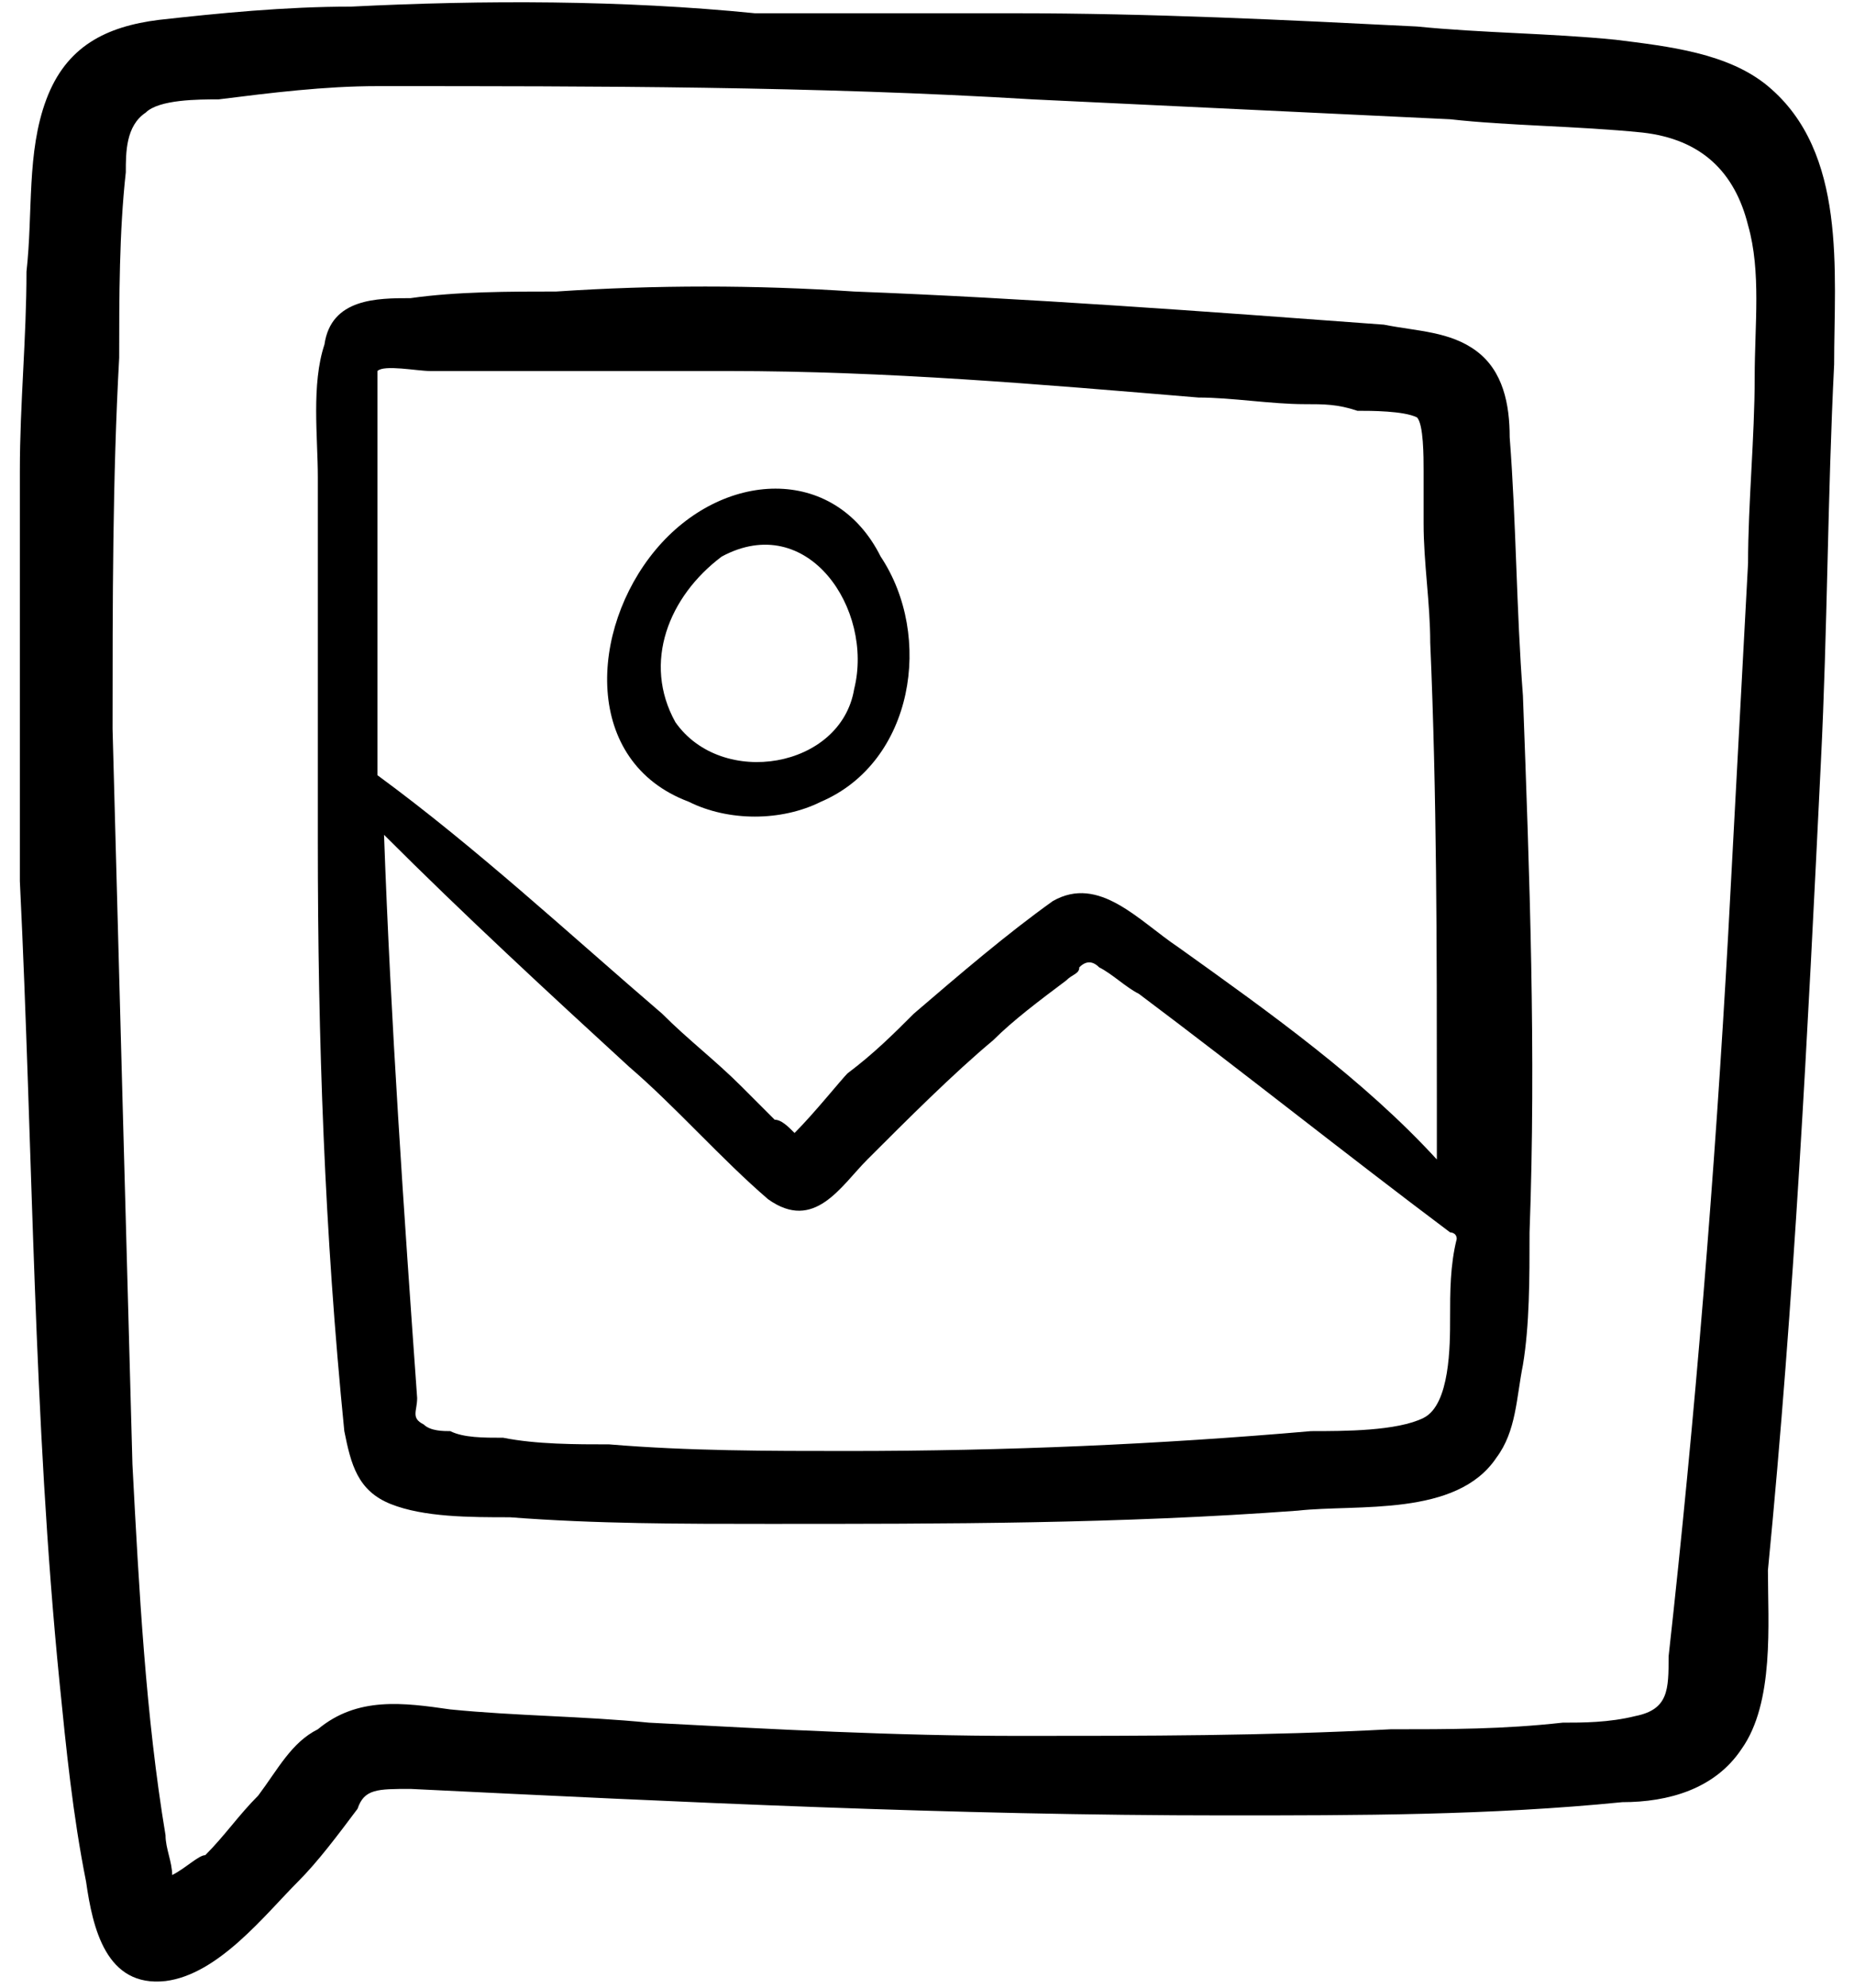
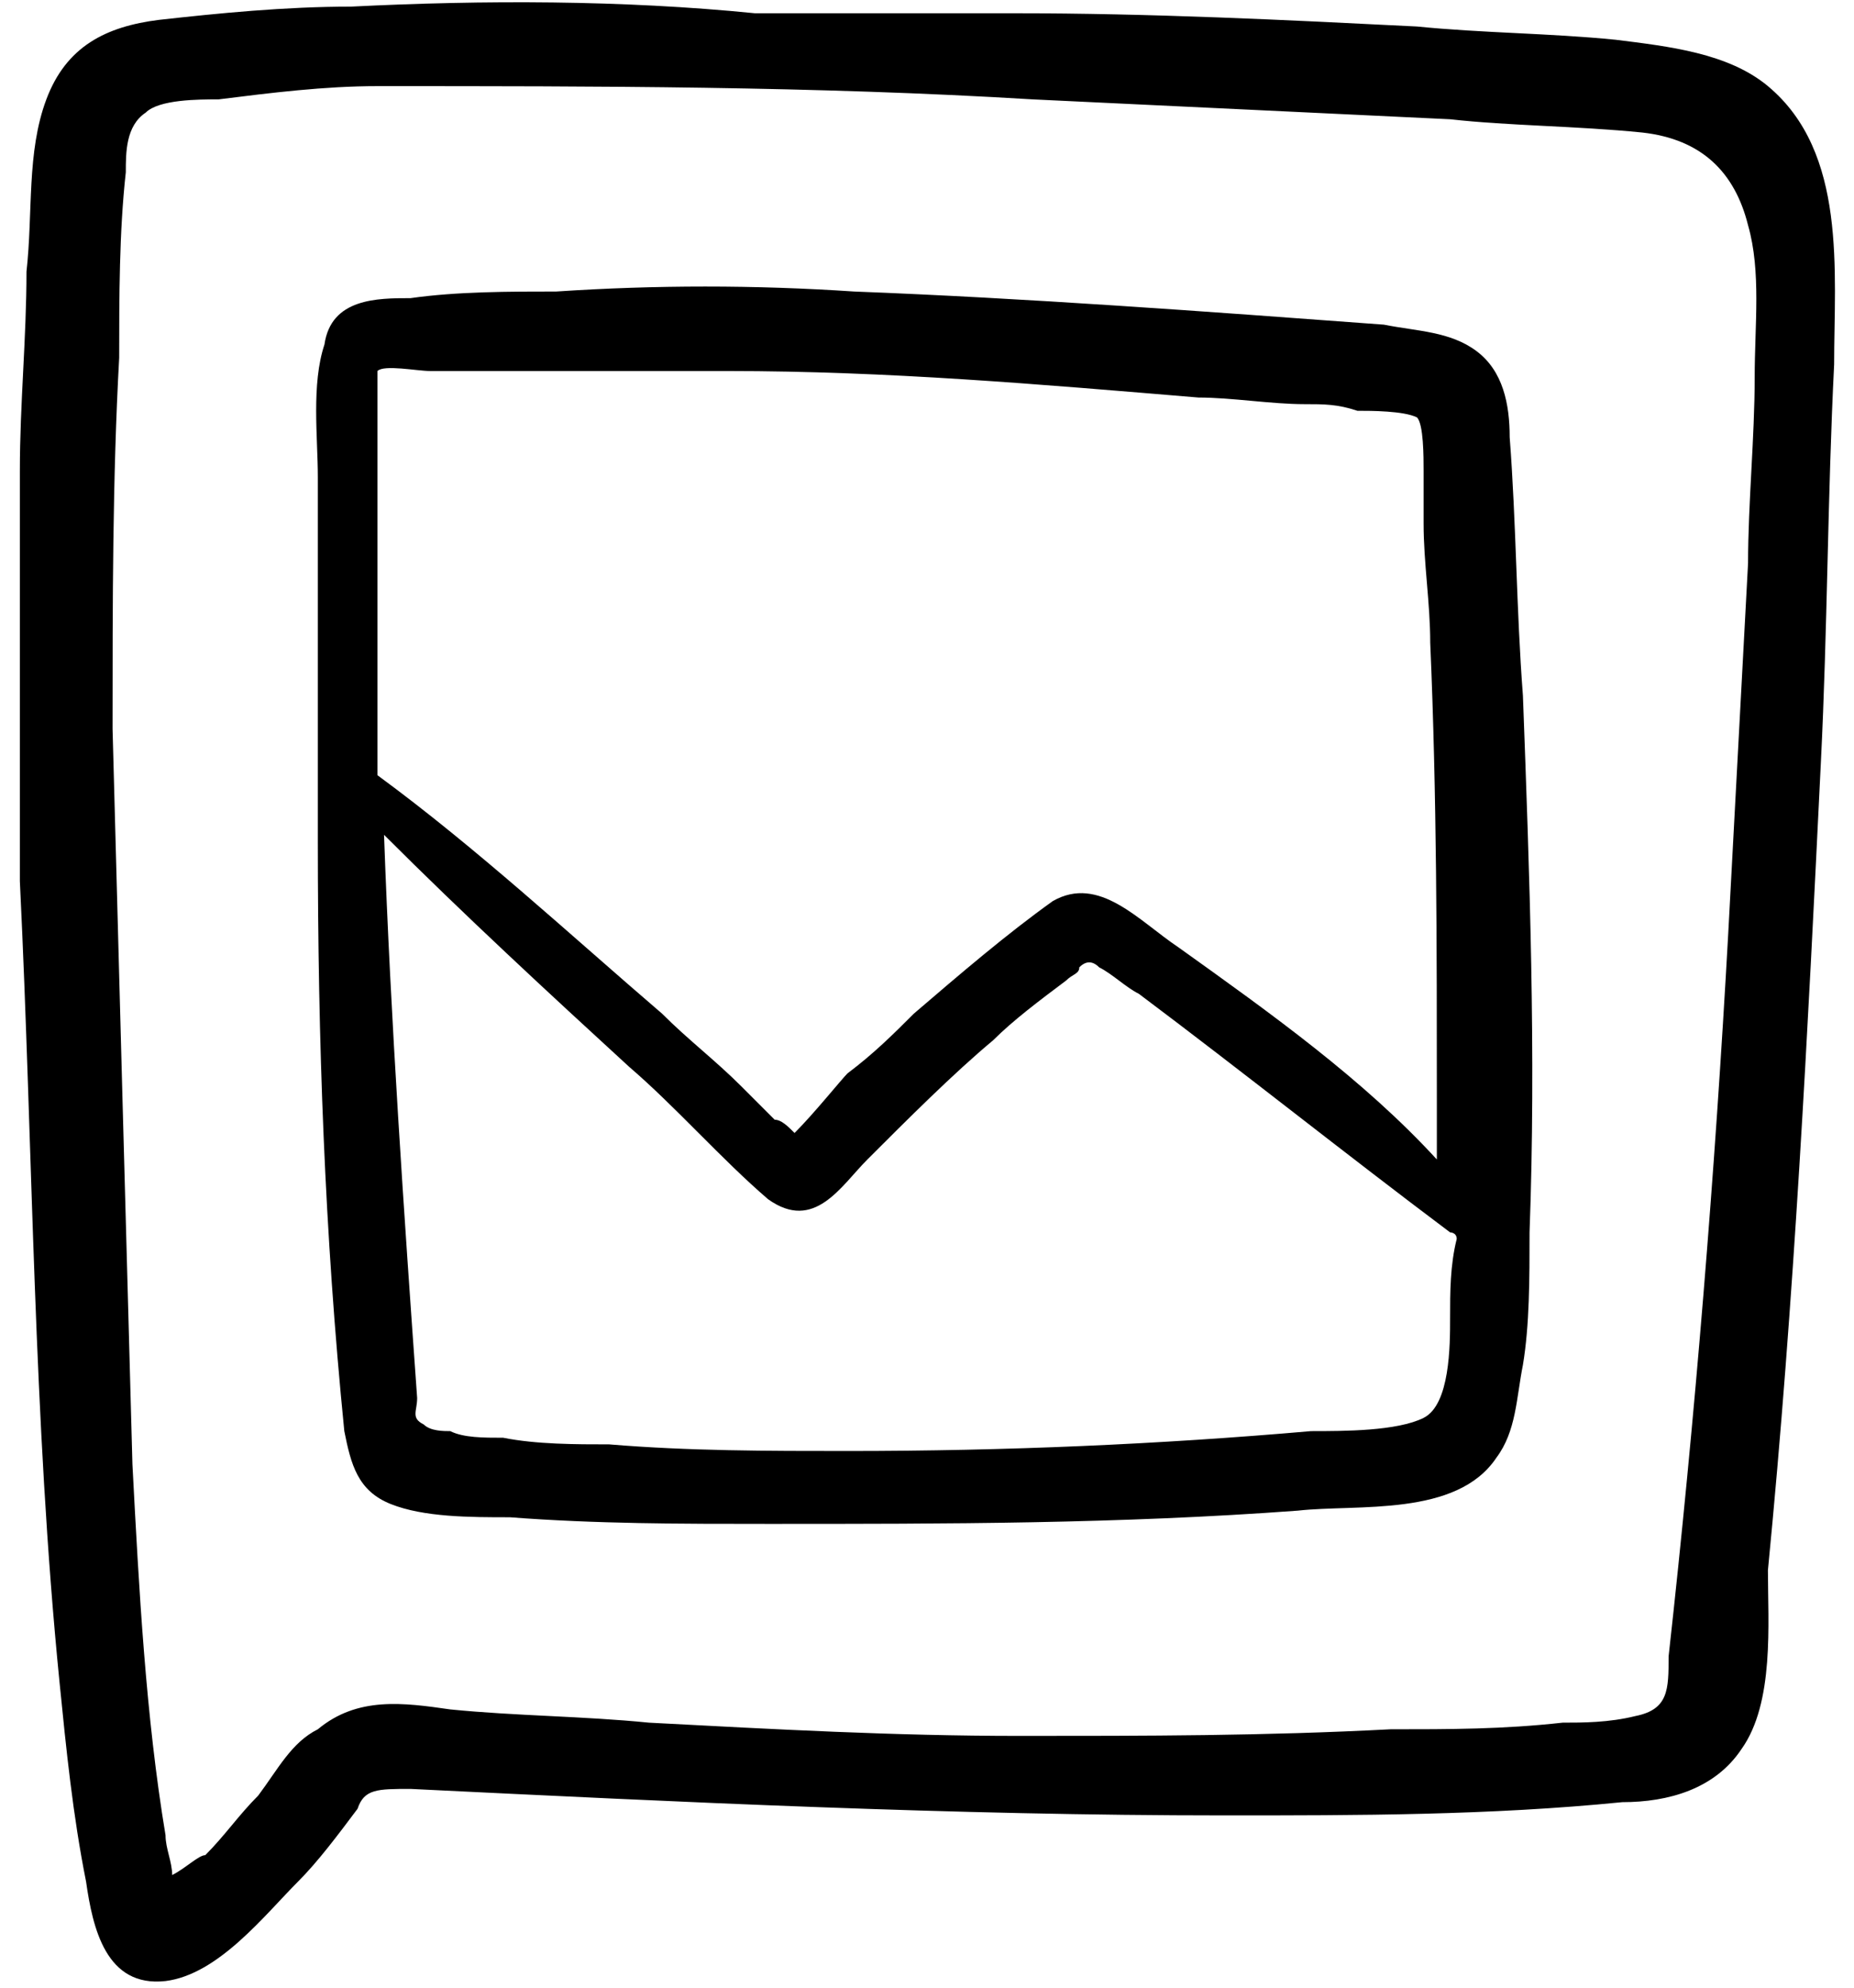
<svg xmlns="http://www.w3.org/2000/svg" version="1.1" id="Layer_1" x="0px" y="0px" width="28px" height="30px" viewBox="0 0 28 30" style="enable-background:new 0 0 28 30;" xml:space="preserve">
  <g>
    <g>
      <path class="st0" d="M0.9,25.4c0.1,1,0.2,2,0.4,3c0.1,0.7,0.3,1.6,1.2,1.5c0.8-0.1,1.5-1,2-1.5c0.3-0.3,0.6-0.7,0.9-1.1    C5.5,27,5.7,27,6.2,27c4.1,0.2,8.2,0.4,12.3,0.4c2,0,4,0,6-0.2c0.7,0,1.4-0.2,1.8-0.8c0.5-0.7,0.4-1.9,0.4-2.7    c0.4-4.1,0.6-8.1,0.8-12.2c0.1-2,0.1-4,0.2-6c0-1.4,0.2-3.2-1-4.2c-0.6-0.5-1.5-0.6-2.3-0.7c-1-0.1-2-0.1-3-0.2    c-2-0.1-4-0.2-6.1-0.2c-1.2,0-2.3,0-3.5,0c-0.1,0-0.2,0-0.4,0C9.4,0,7.3,0,5.3,0.1c-1,0-2,0.1-2.9,0.2C1.6,0.4,1,0.7,0.7,1.5    C0.4,2.3,0.5,3.2,0.4,4.1c0,1-0.1,2-0.1,3c0,2.1,0,4.1,0,6.2C0.5,17.4,0.5,21.4,0.9,25.4L0.9,25.4z M1.8,5.4c0-0.9,0-1.9,0.1-2.8    c0-0.3,0-0.7,0.3-0.9C2.4,1.5,3,1.5,3.3,1.5c0.8-0.1,1.6-0.2,2.4-0.2c3.3,0,6.6,0,9.9,0.2c2.1,0.1,4.2,0.2,6.3,0.3    c0.9,0.1,1.9,0.1,2.9,0.2c0.9,0.1,1.4,0.6,1.6,1.4c0.2,0.7,0.1,1.5,0.1,2.3c0,0.9-0.1,1.9-0.1,2.8c-0.1,1.9-0.2,3.7-0.3,5.6    c-0.2,3.6-0.5,7.3-0.9,10.9c0,0.5,0,0.8-0.5,0.9C24.3,26,23.9,26,23.6,26c-0.9,0.1-1.7,0.1-2.6,0.1c-1.9,0.1-3.7,0.1-5.6,0.1    c-1.9,0-3.7-0.1-5.6-0.2c-1-0.1-2-0.1-3-0.2c-0.7-0.1-1.4-0.2-2,0.3c-0.4,0.2-0.6,0.6-0.9,1c-0.3,0.3-0.5,0.6-0.8,0.9    C3,28,2.8,28.2,2.6,28.3c0-0.2-0.1-0.4-0.1-0.6c-0.3-1.8-0.4-3.7-0.5-5.6C1.9,18.5,1.8,14.7,1.7,11C1.7,9.1,1.7,7.2,1.8,5.4z" />
      <path class="st0" d="M22.8,6.6c0-0.5-0.1-1-0.5-1.3C21.9,5,21.4,5,20.9,4.9c-2.7-0.2-5.4-0.4-8-0.5c-1.5-0.1-3-0.1-4.5,0    c-0.7,0-1.5,0-2.2,0.1c-0.5,0-1.2,0-1.3,0.7c-0.2,0.6-0.1,1.4-0.1,2c0,0.7,0,1.5,0,2.2c0,1.1,0,2.2,0,3.3c0,3,0.1,5.9,0.4,8.9    c0.1,0.5,0.2,0.9,0.7,1.1c0.5,0.2,1.2,0.2,1.8,0.2c1.3,0.1,2.6,0.1,3.9,0.1c2.7,0,5.3,0,8-0.2c0.9-0.1,2.4,0.1,3-0.8    c0.3-0.4,0.3-0.9,0.4-1.4c0.1-0.6,0.1-1.3,0.1-2c0.1-2.7,0-5.4-0.1-8.1C22.9,9.2,22.9,7.9,22.8,6.6L22.8,6.6z M21.9,19.9    c0,0.4,0,1.3-0.4,1.5c-0.4,0.2-1.2,0.2-1.7,0.2c-2.3,0.2-4.6,0.3-7,0.3c-1.2,0-2.4,0-3.6-0.1c-0.5,0-1.1,0-1.6-0.1    c-0.3,0-0.6,0-0.8-0.1c-0.1,0-0.3,0-0.4-0.1c-0.2-0.1-0.1-0.2-0.1-0.4c-0.2-2.8-0.4-5.7-0.5-8.5c1.2,1.2,2.5,2.4,3.7,3.5    c0.7,0.6,1.4,1.4,2.1,2c0.7,0.5,1.1-0.2,1.5-0.6c0.6-0.6,1.3-1.3,1.9-1.8c0.3-0.3,0.7-0.6,1.1-0.9c0.1-0.1,0.2-0.1,0.2-0.2    c0.1-0.1,0.2-0.1,0.3,0c0.2,0.1,0.4,0.3,0.6,0.4c1.6,1.2,3.1,2.4,4.7,3.6c0,0,0.1,0,0.1,0.1C21.9,19.1,21.9,19.5,21.9,19.9    L21.9,19.9z M17.8,14.3c-0.6-0.4-1.2-1.1-1.9-0.7c-0.7,0.5-1.4,1.1-2.1,1.7c-0.3,0.3-0.6,0.6-1,0.9c-0.1,0.1-0.5,0.6-0.8,0.9    c0,0,0,0,0,0c-0.1-0.1-0.2-0.2-0.3-0.2c-0.2-0.2-0.3-0.3-0.5-0.5c-0.4-0.4-0.8-0.7-1.2-1.1c-1.4-1.2-2.8-2.5-4.3-3.6    c0-1.9,0-3.9,0-5.8c0-0.1,0-0.2,0-0.2c0,0,0-0.1,0-0.1c0,0,0,0,0,0c0,0,0,0,0,0c0.1-0.1,0.6,0,0.8,0c0.3,0,0.7,0,1,0    c1.2,0,2.3,0,3.5,0c2.4,0,4.7,0.2,7.1,0.4c0.5,0,1.1,0.1,1.6,0.1c0.3,0,0.5,0,0.8,0.1c0.2,0,0.7,0,0.9,0.1    c0.1,0.1,0.1,0.6,0.1,0.8c0,0.3,0,0.5,0,0.8c0,0.6,0.1,1.2,0.1,1.8c0.1,2.3,0.1,4.6,0.1,6.9c0,0.3,0,0.6,0,0.9    C20.6,16.3,19.2,15.3,17.8,14.3z" />
    </g>
-     <path class="st0" d="M9.9,8.3c-1,1.2-1.1,3.2,0.5,3.8c0,0,0,0,0,0c0.6,0.3,1.4,0.3,2,0c1.4-0.6,1.7-2.5,0.9-3.7   C12.6,7,10.9,7.1,9.9,8.3L9.9,8.3z M12.9,10.4c-0.2,1.2-2,1.5-2.7,0.5C9.7,10,10.1,9,10.9,8.4C12.2,7.7,13.2,9.2,12.9,10.4z" />
  </g>
</svg>